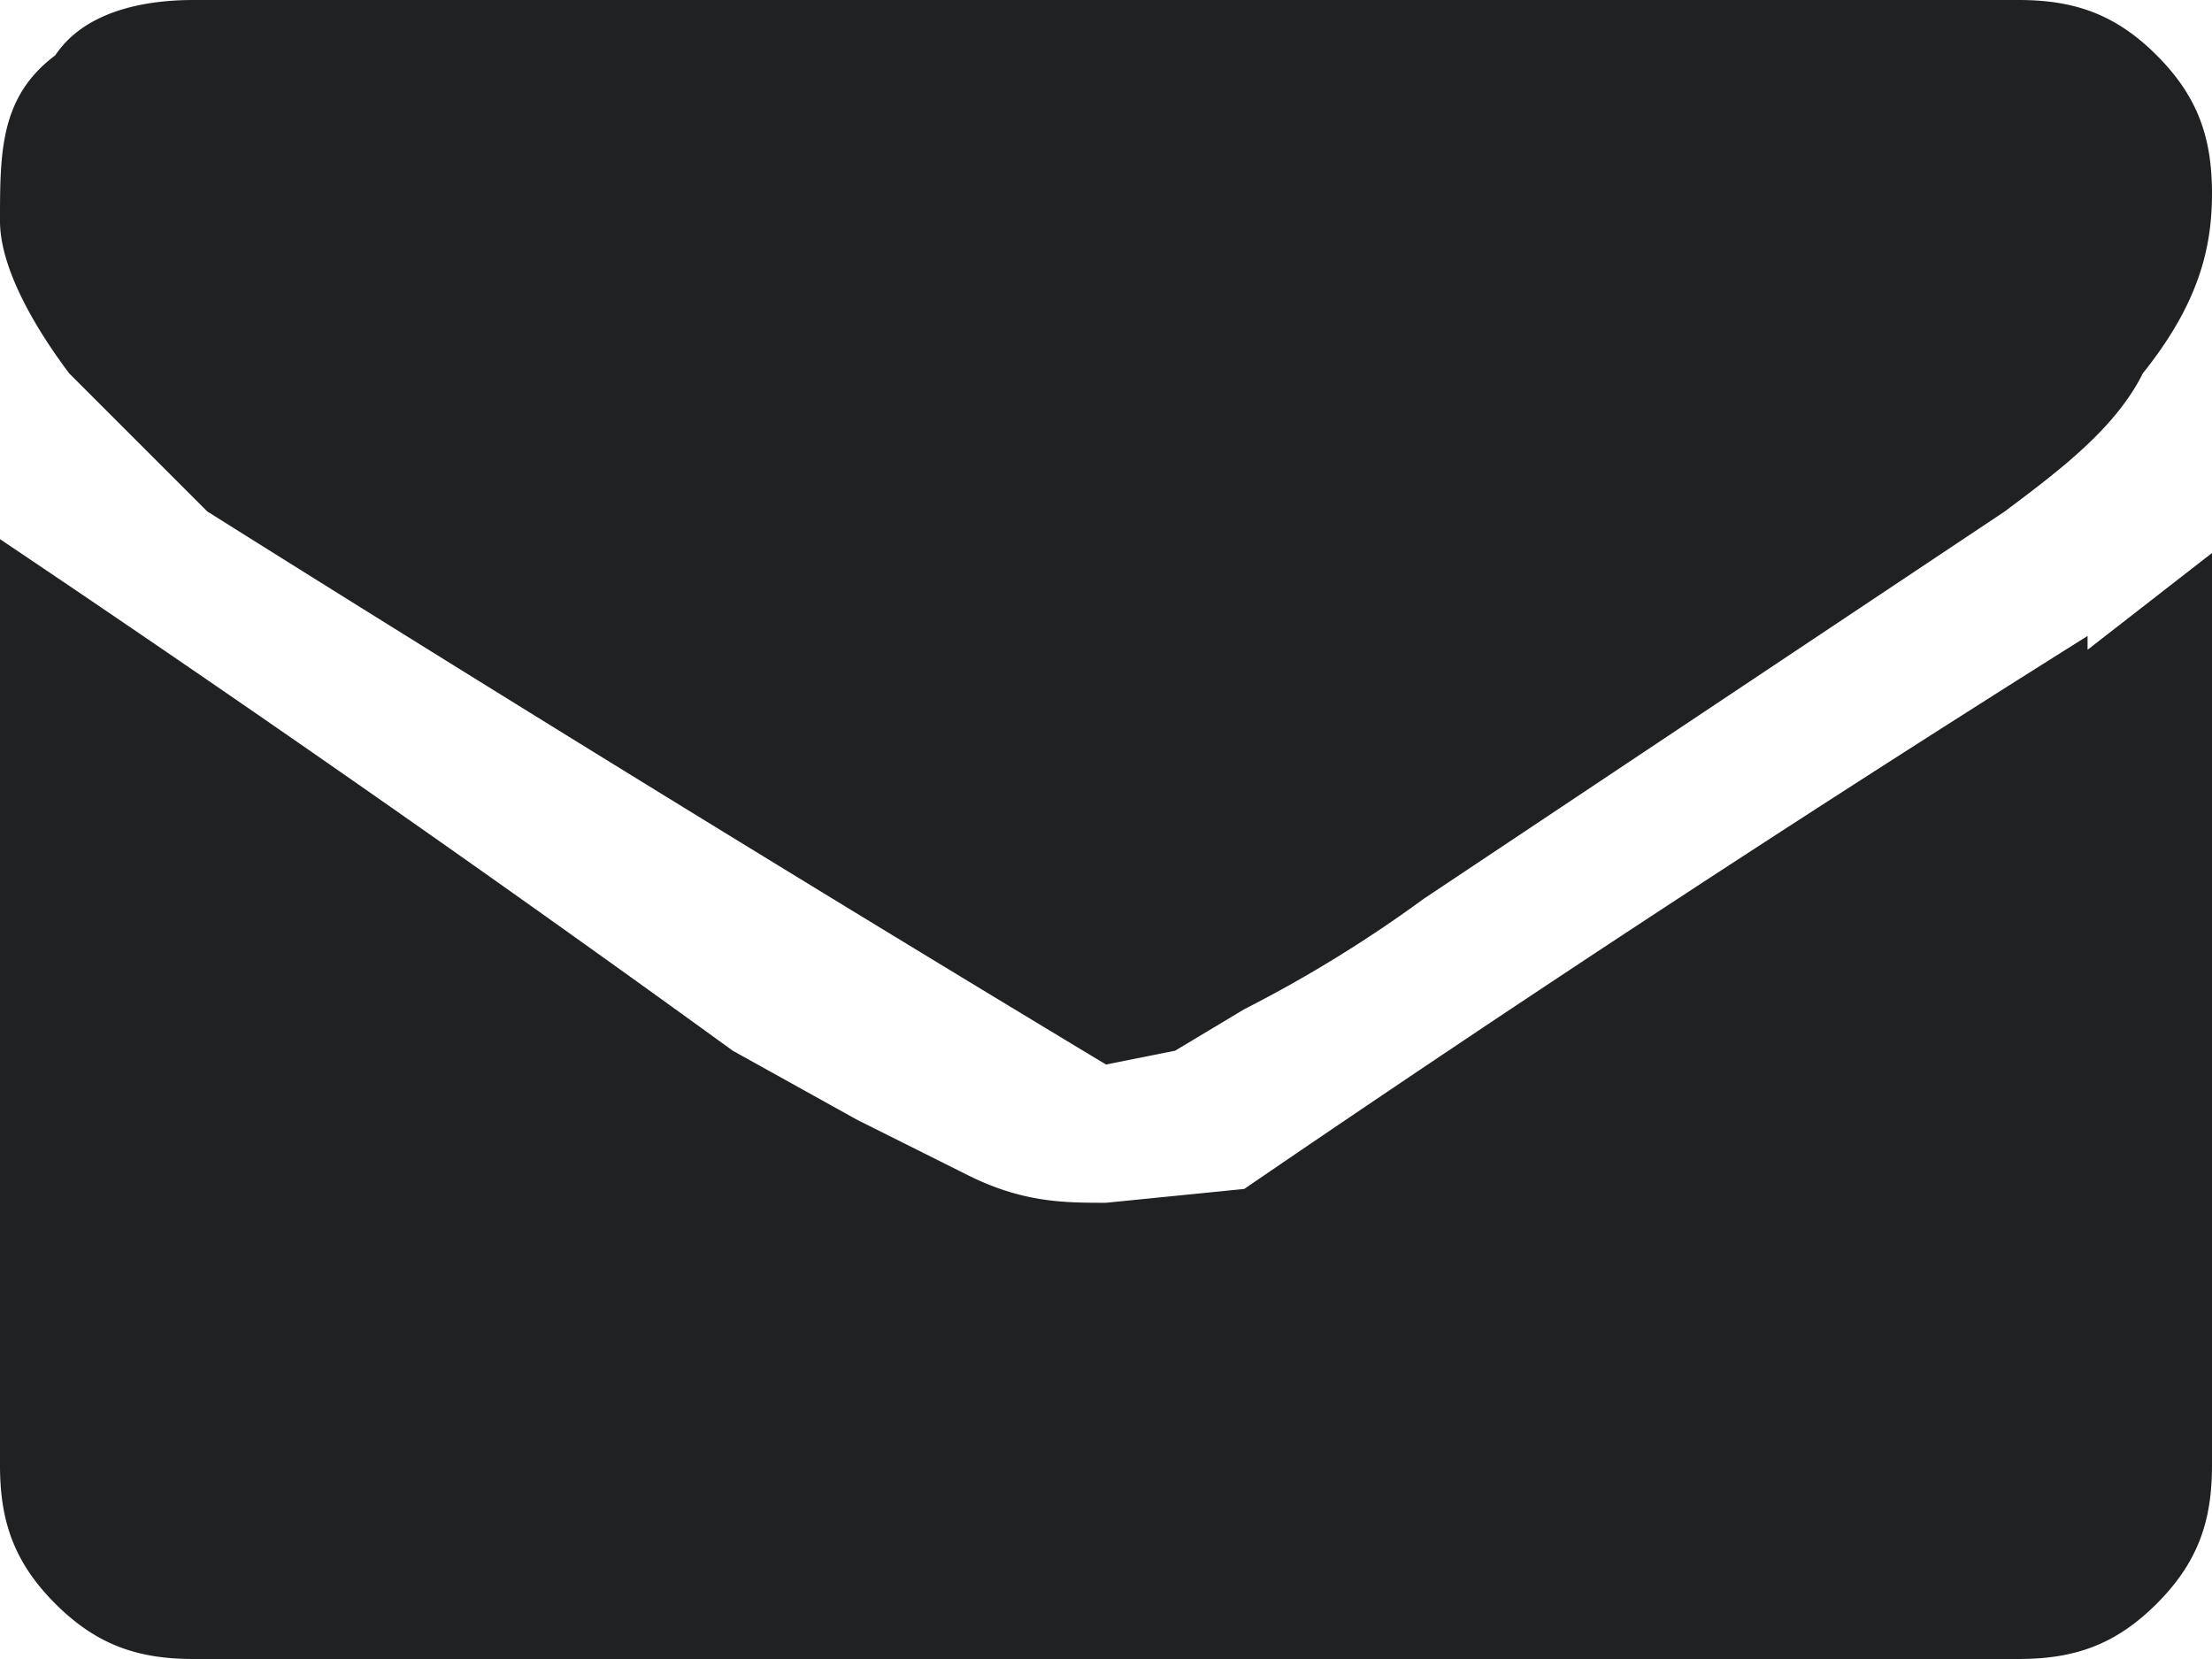
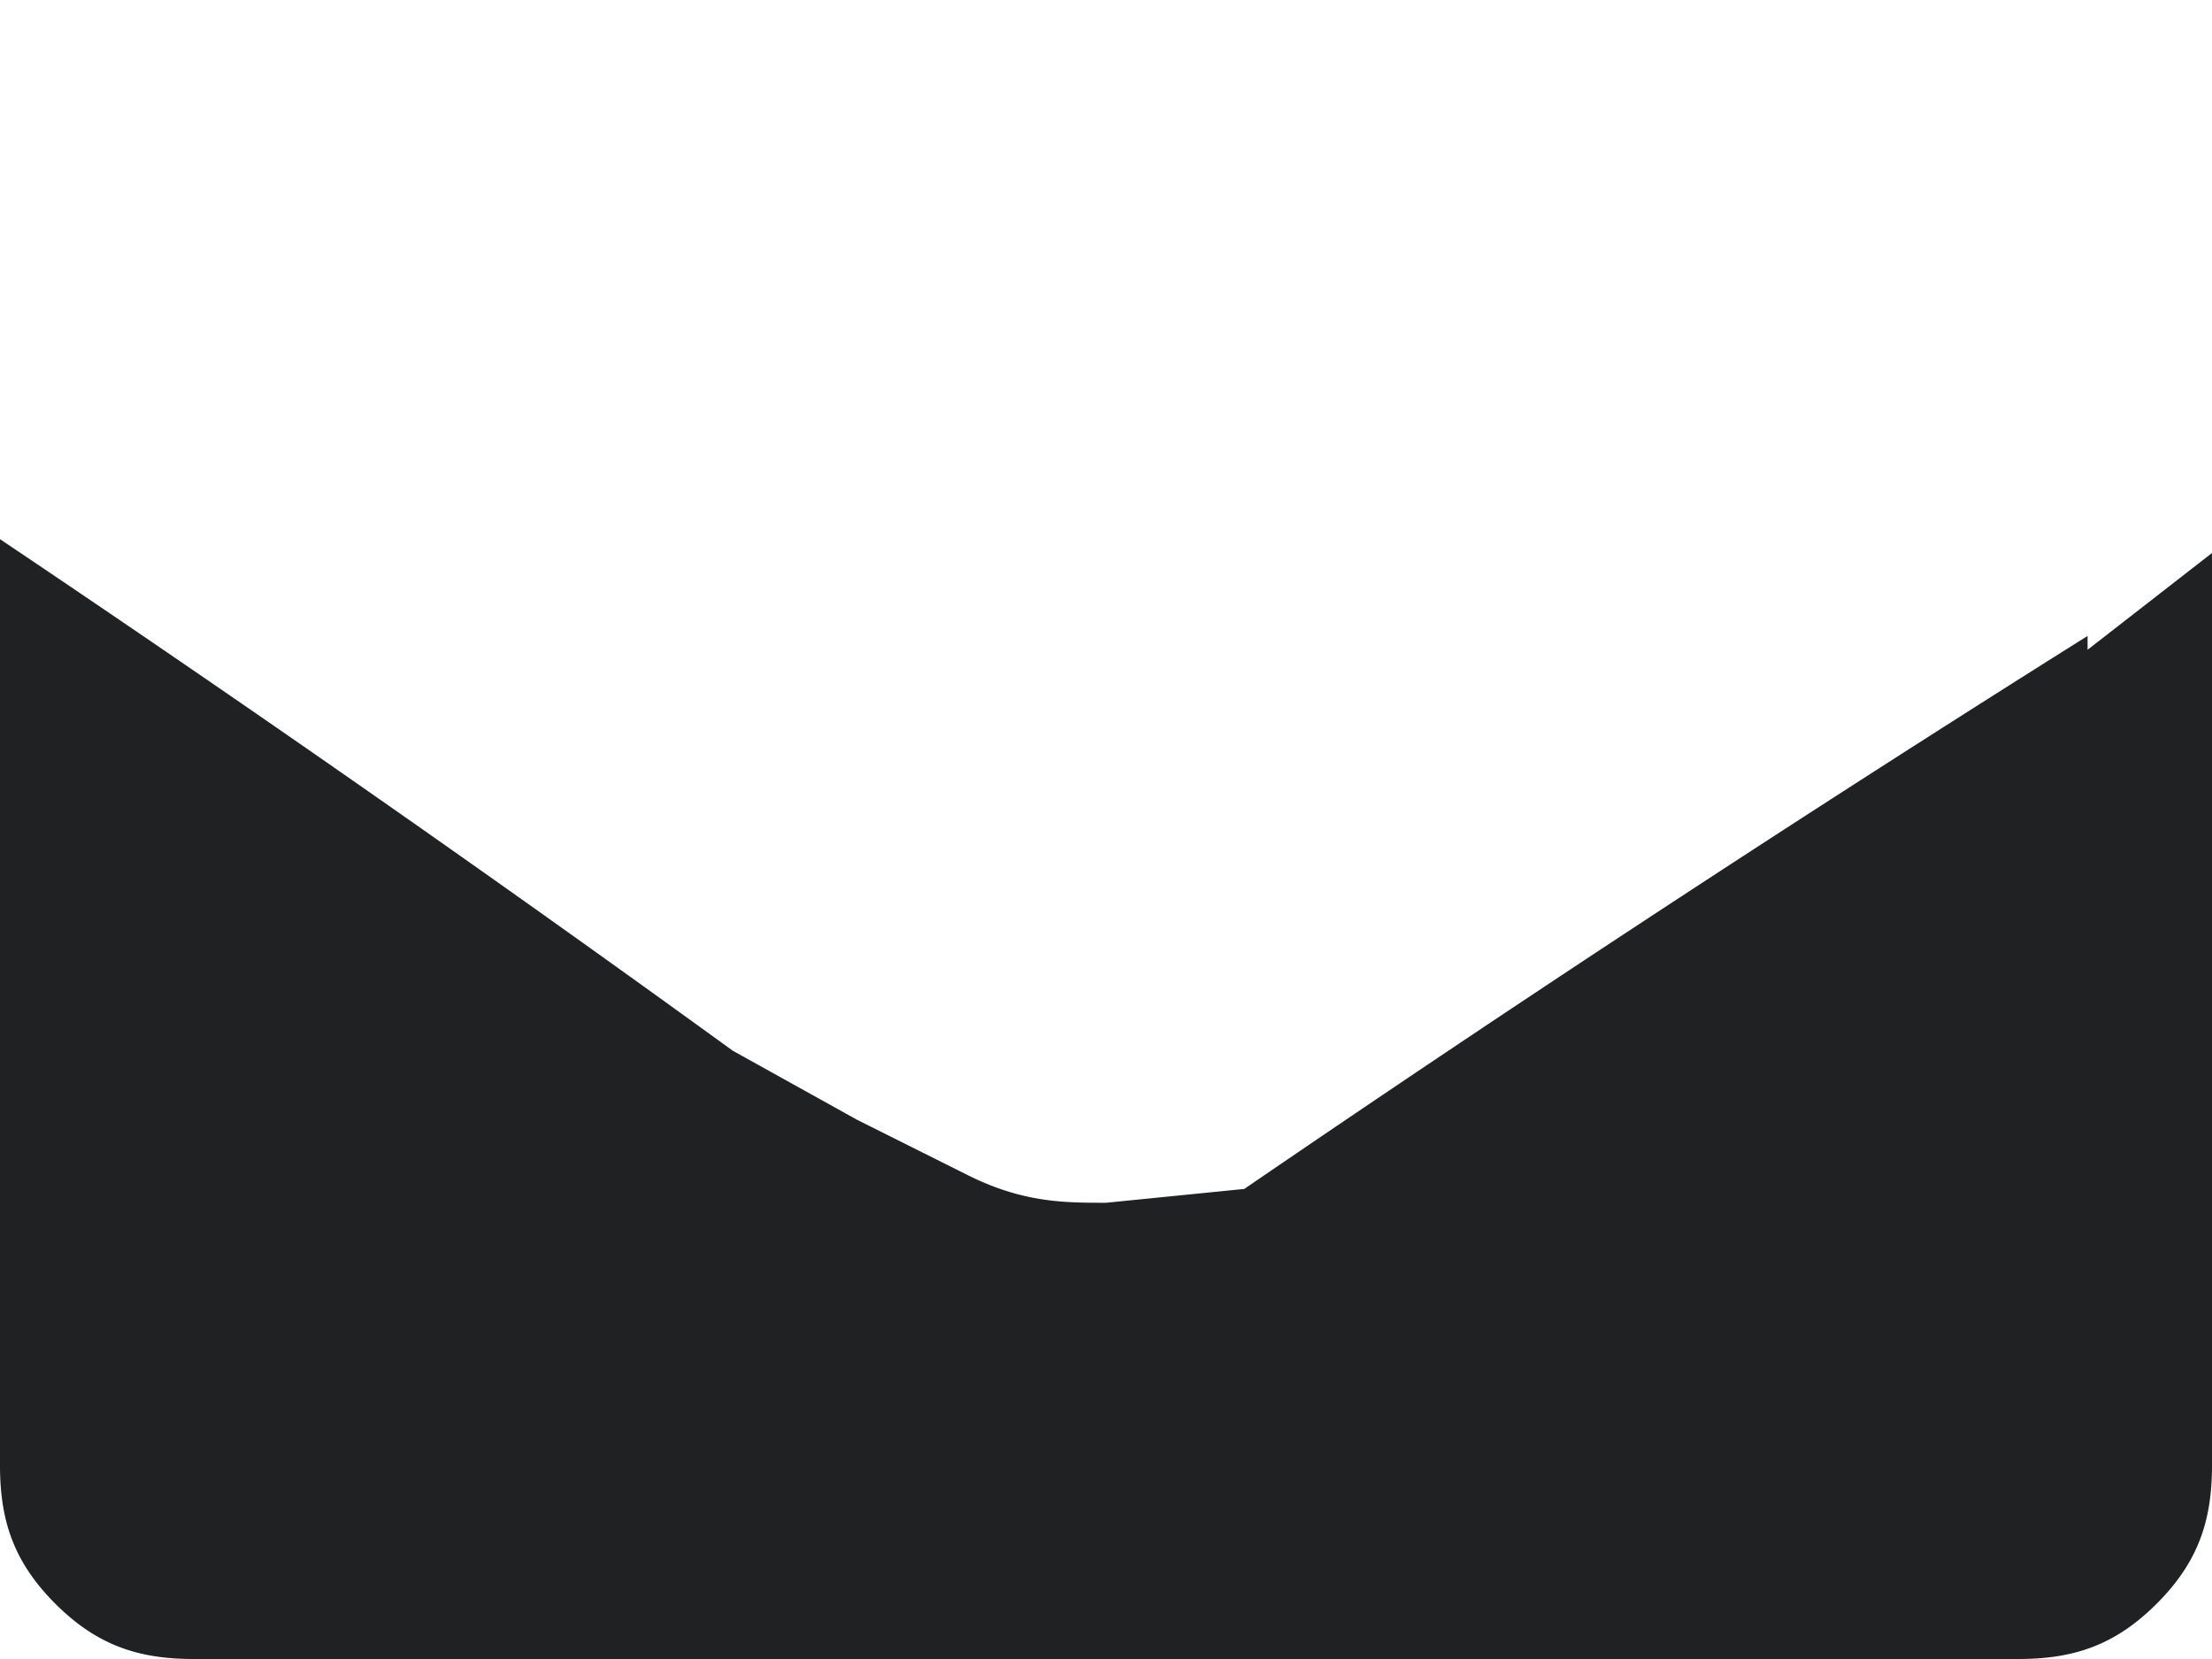
<svg xmlns="http://www.w3.org/2000/svg" fill="none" viewBox="0 0 16 12">
-   <path fill="#1F2123" d="M1.5 3.7a414.8 414.8 0 0 0 6.5 4l.5-.1.5-.3a9.5 9.5 0 0 0 1.3-.8l4.2-2.8c.4-.3.8-.6 1-1 .4-.5.5-.9.5-1.3s-.1-.7-.4-1c-.3-.3-.6-.4-1-.4H1.4C1 0 .6.1.4.4 0 .7 0 1.1 0 1.6c0 .3.2.7.5 1.1l1 1Z" />
  <path fill="#1F2123" d="M15.1 4.6a186 186 0 0 0-6.1 4l-1 .1c-.3 0-.6 0-1-.2l-.8-.4-.9-.5A179.2 179.2 0 0 0 0 3.9v6.7c0 .4.1.7.4 1 .3.3.6.4 1 .4h13.2c.4 0 .7-.1 1-.4.3-.3.4-.6.4-1V4l-.9.7Z" />
</svg>